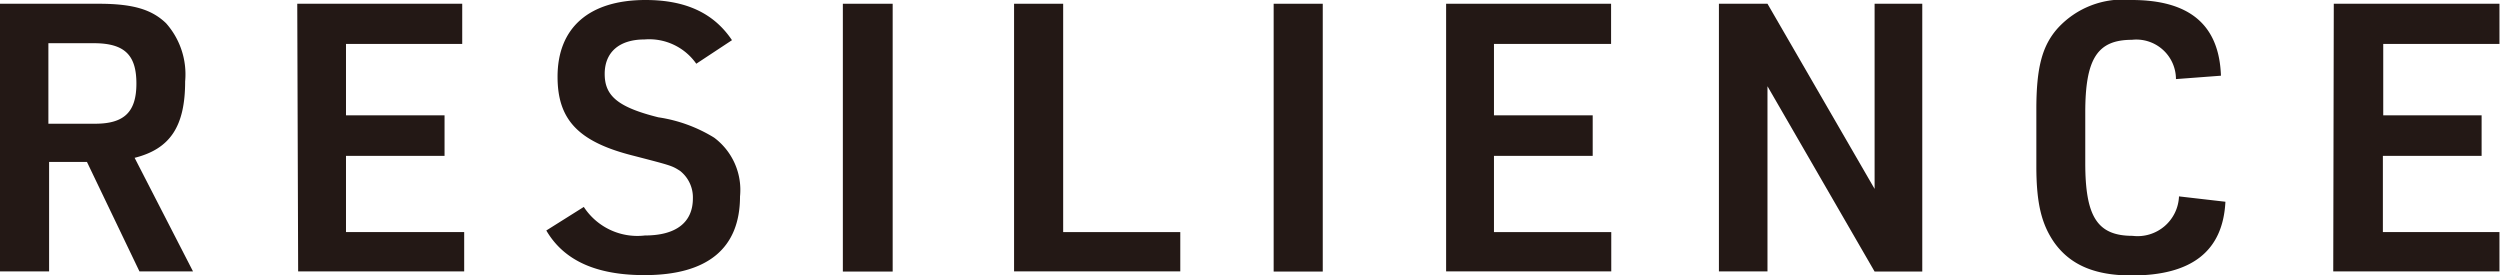
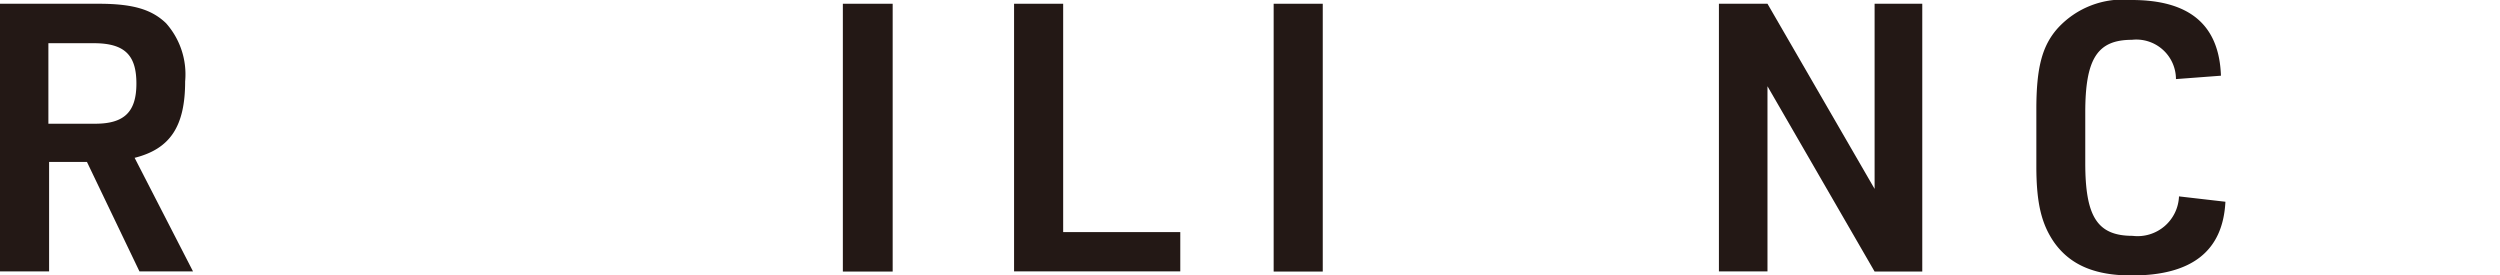
<svg xmlns="http://www.w3.org/2000/svg" viewBox="0 0 140.03 15.43">
  <g fill="#231815">
    <path d="m2.75 15.2h-2.75v-14.99h5.52c1.93 0 2.98.32 3.78 1.09a4.31 4.31 0 0 1 1.07 3.26c0 2.52-.84 3.78-2.83 4.28l3.27 6.36h-3l-2.94-6.13h-2.12zm2.58-8.27c1.64 0 2.31-.67 2.31-2.25s-.64-2.26-2.39-2.26h-2.54v4.51z" />
-     <path d="m16.65.21h9.24v2.25h-6.51v4h5.52v2.27h-5.52v4.27h6.62v2.2h-9.3z" />
-     <path d="m32.7 11.59a3.58 3.58 0 0 0 3.42 1.6c1.76 0 2.69-.74 2.69-2.08a1.89 1.89 0 0 0 -.72-1.54c-.46-.29-.46-.29-2.58-.84-3.09-.77-4.28-2-4.28-4.43 0-2.75 1.77-4.3 4.93-4.3 2.29 0 3.84.76 4.84 2.25l-2 1.32a3.22 3.22 0 0 0 -2.9-1.36c-1.41 0-2.23.71-2.23 1.93s.72 1.86 3 2.43a8.26 8.26 0 0 1 3.13 1.14 3.65 3.65 0 0 1 1.45 3.29c0 2.92-1.83 4.41-5.35 4.41-2.71 0-4.52-.82-5.5-2.5z" />
    <path d="m47.21.21h2.79v15h-2.79z" />
    <path d="m56.8.21h2.75v12.79h6.56v2.2h-9.31z" />
    <path d="m71.34.21h2.75v15h-2.75z" />
-     <path d="m81 .21h9.24v2.25h-6.56v4h5.53v2.27h-5.53v4.27h6.57v2.2h-9.25z" />
    <path d="m96.28.21h2.72l6 10.37v-10.37h2.67v15h-2.67l-6-10.38v10.37h-2.72z" />
    <path d="m124.65 11.3c-.14 2.77-1.89 4.13-5.25 4.13-2.07 0-3.44-.59-4.34-1.85-.69-1-1-2.14-1-4.26v-3.19c0-2.33.32-3.55 1.18-4.53a4.94 4.94 0 0 1 4.16-1.6c3.24 0 4.9 1.39 5 4.24l-2.52.19a2.22 2.22 0 0 0 -2.47-2.2c-1.94 0-2.61 1.07-2.61 4.07v2.83c0 3 .67 4.08 2.65 4.08a2.32 2.32 0 0 0 2.6-2.21z" />
-     <path d="m130.72.21h9.28v2.25h-6.51v4h5.51v2.27h-5.53v4.27h6.53v2.2h-9.31z" />
  </g>
</svg>